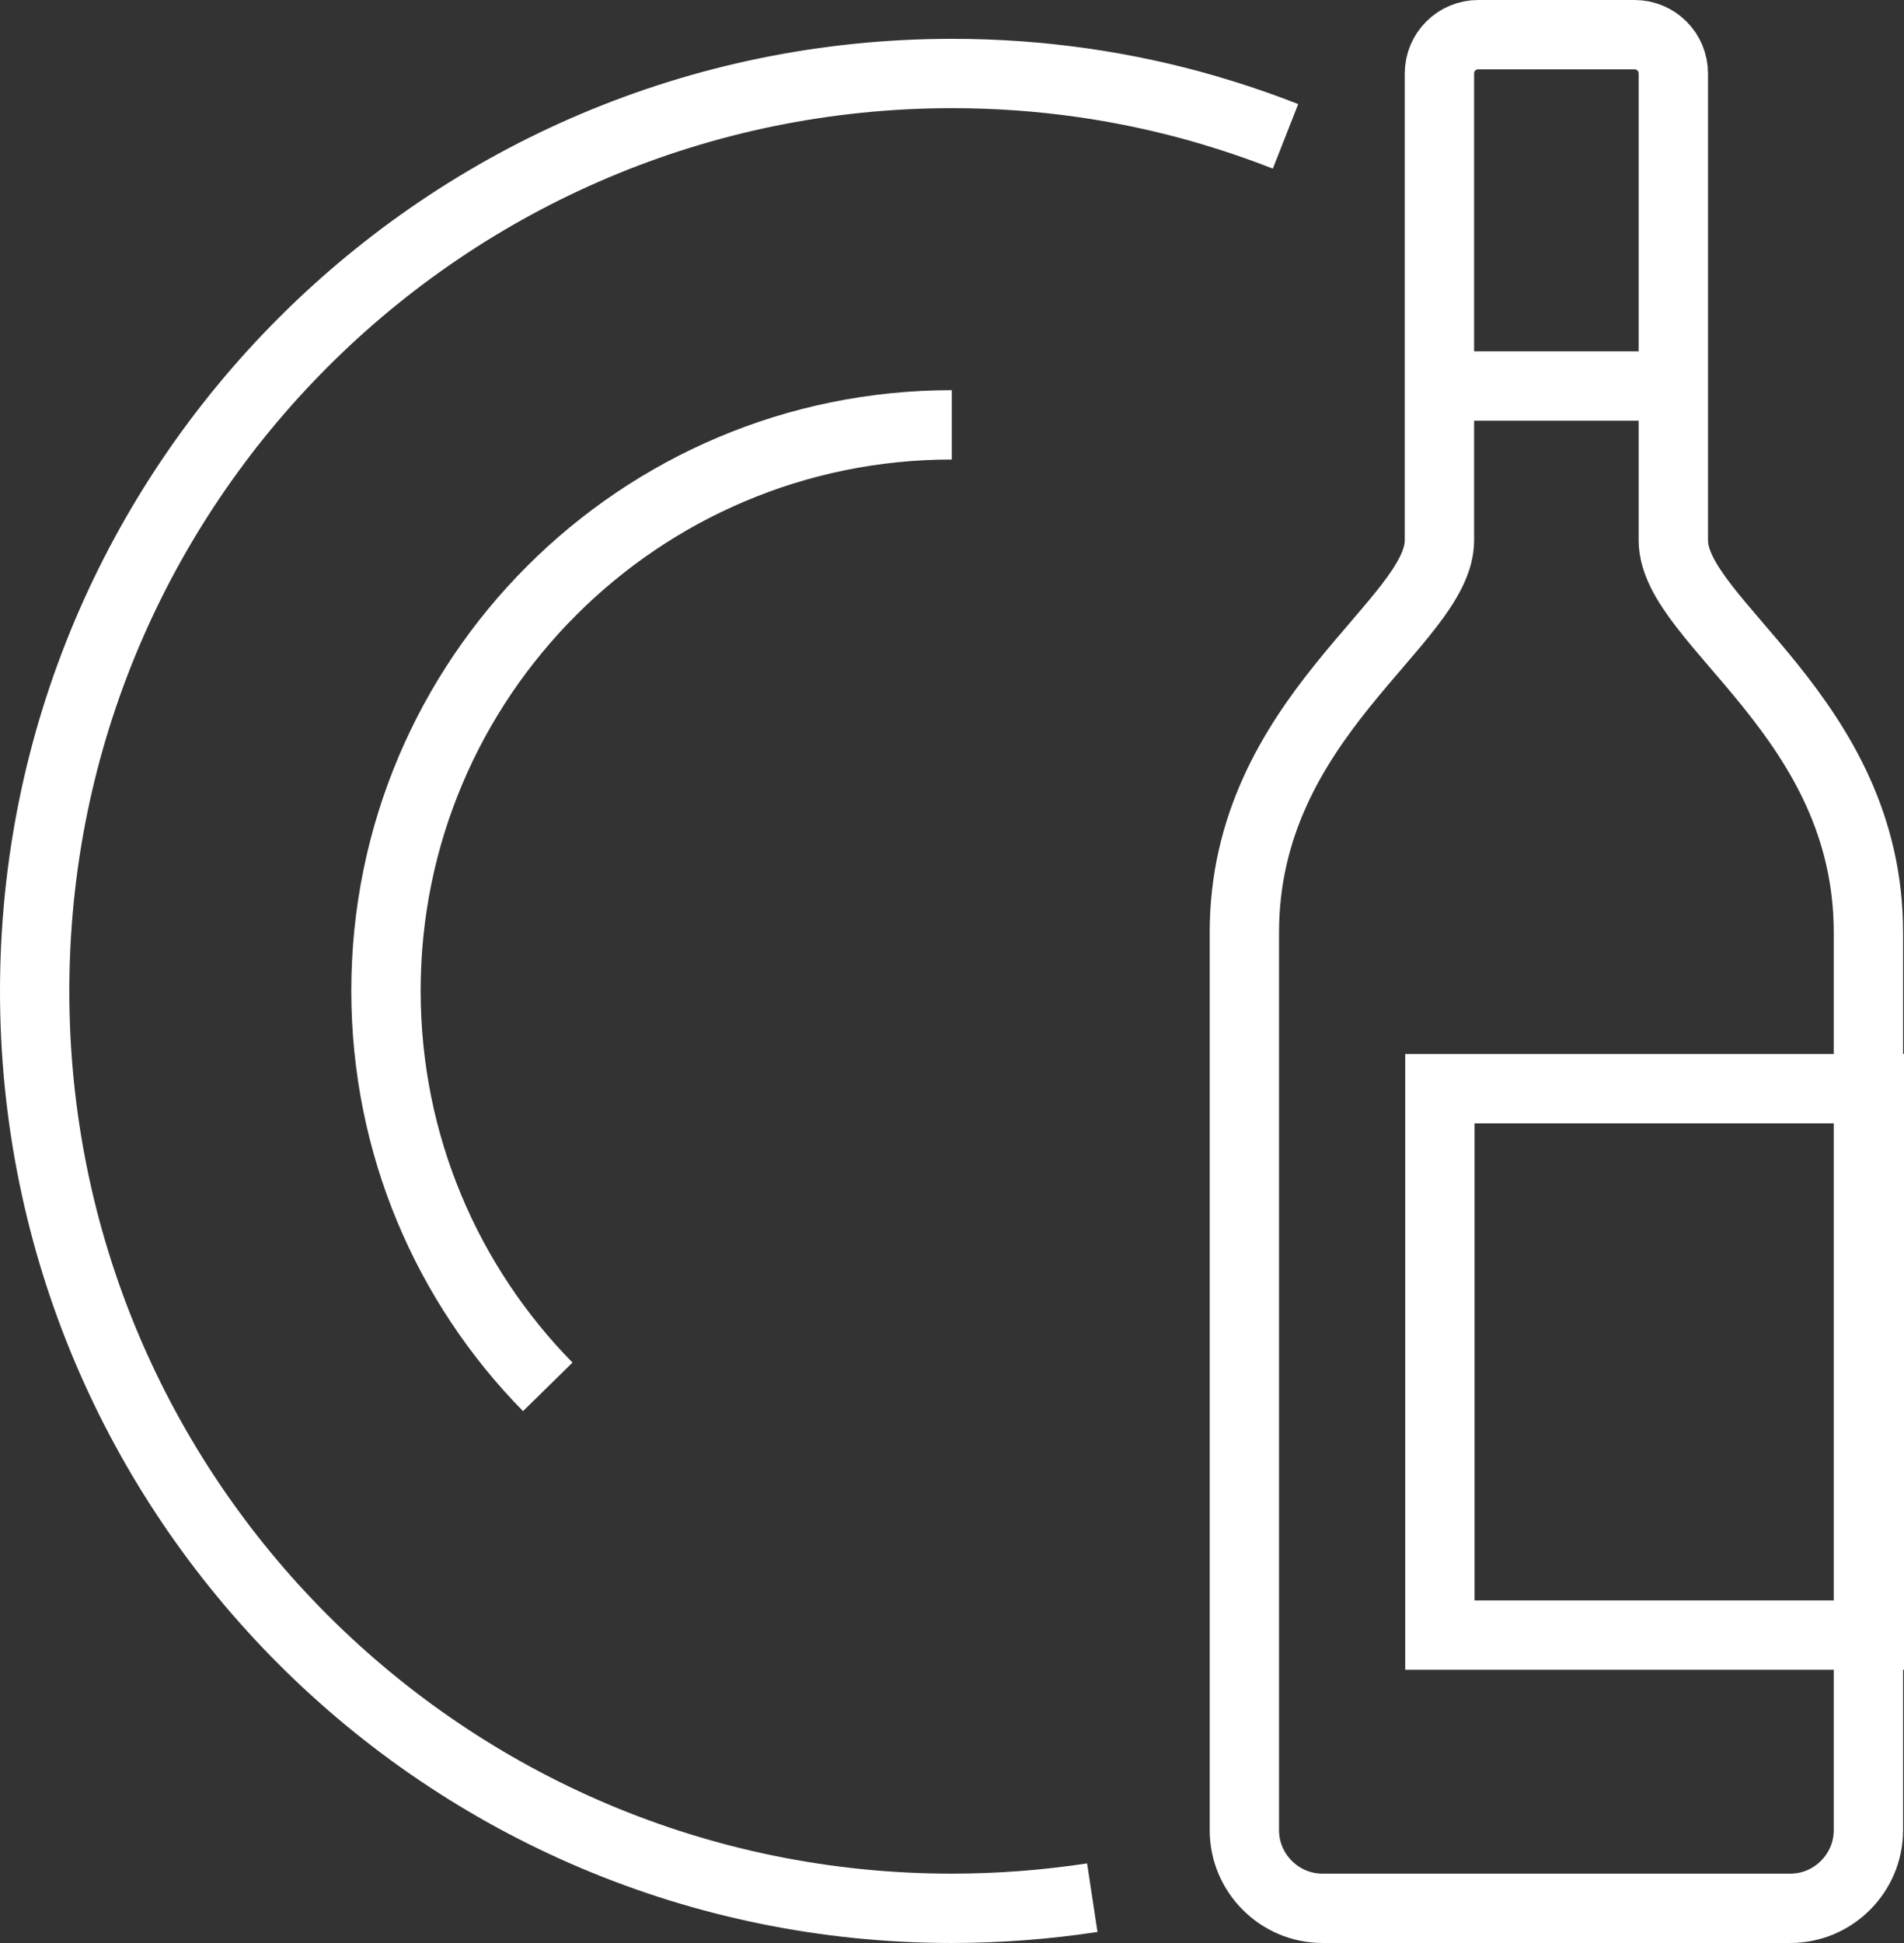
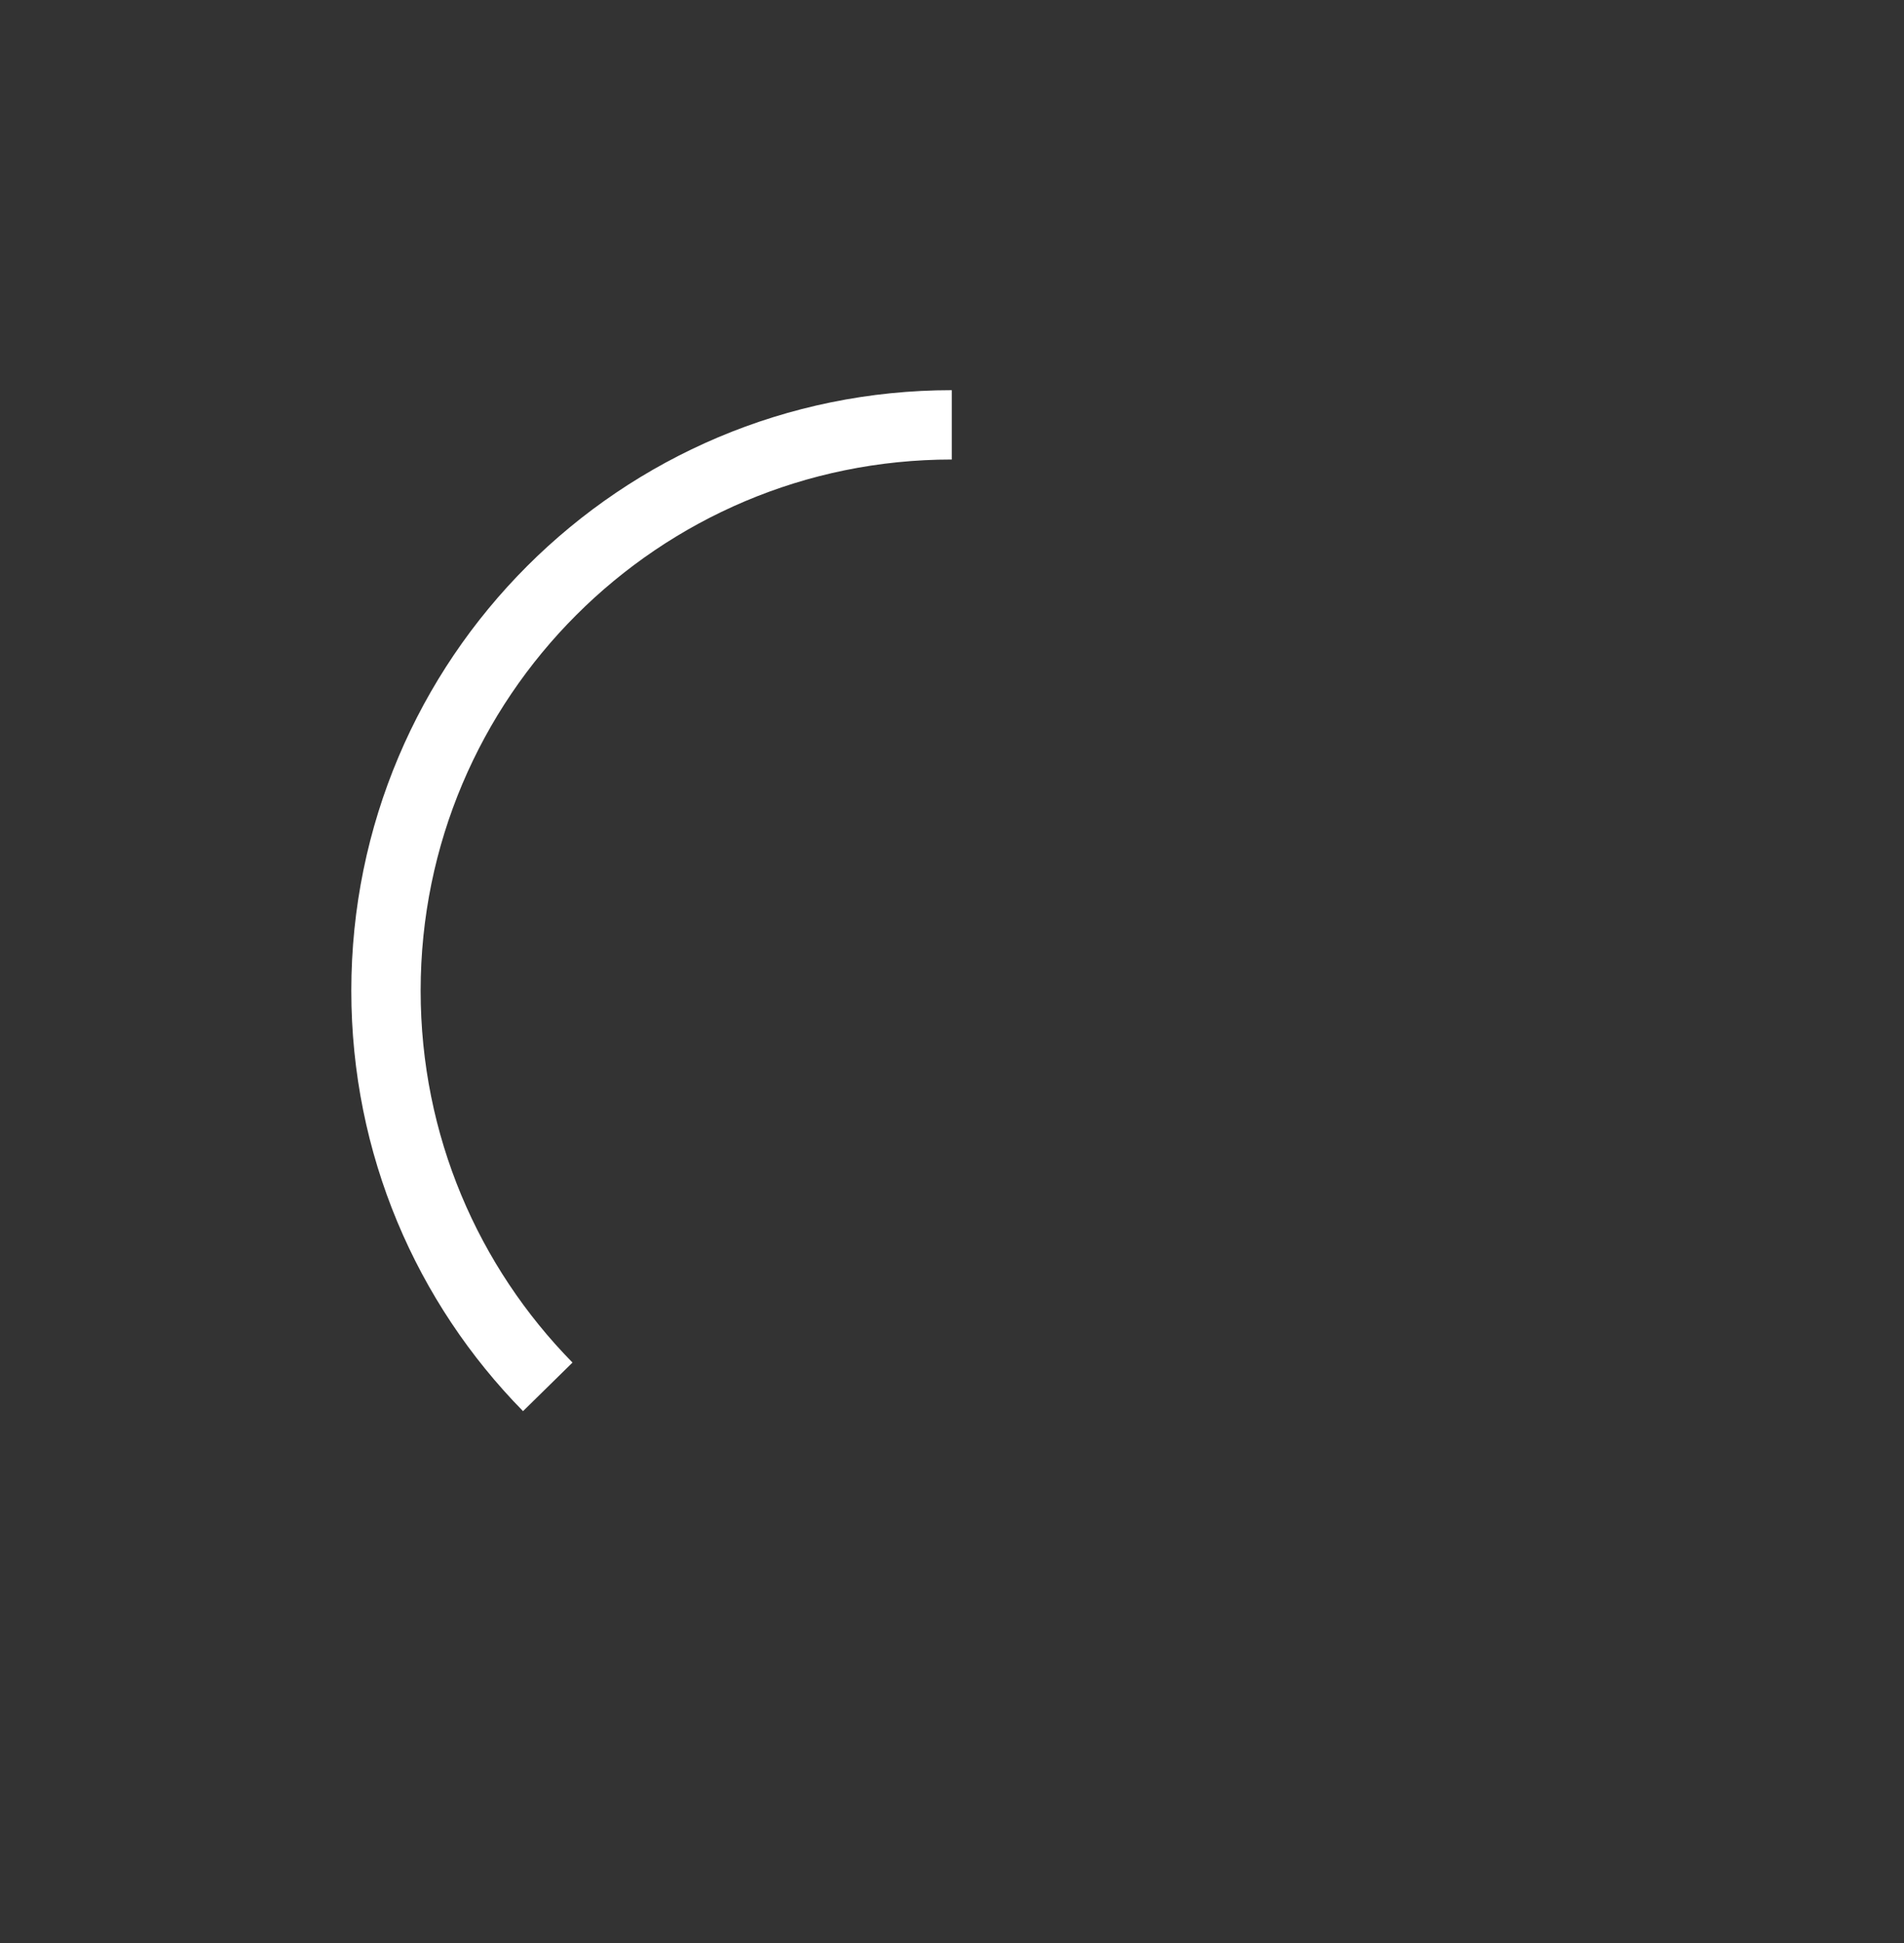
<svg xmlns="http://www.w3.org/2000/svg" id="Ebene_1" data-name="Ebene 1" viewBox="0 0 41.19 42.03">
  <rect x="0" y="0" width="41.19" height="42.03" fill="#333333" stroke="none" />
  <defs>
    <style>
      .cls-1 {
        stroke-linecap: square;
      }

      .cls-1, .cls-2 {
        fill: none;
        stroke: #fff;
        stroke-width: 1.5px;
      }
    </style>
  </defs>
  <g>
-     <path id="Rectangle" class="cls-2" d="m28.61,41.28c-.93,0-1.69-.76-1.69-1.69v-19.42c0-4.66,4.22-6.71,4.22-8.48V1.59c0-.47.38-.84.84-.84h3.38c.47,0,.84.38.84.84v10.1c0,1.77,4.22,3.82,4.22,8.48v19.42c0,.93-.76,1.69-1.69,1.69h-10.13Z" />
-     <path id="Line" class="cls-1" d="m31.57,8.35h4.22" />
-     <rect id="Rectangle-2" class="cls-2" x="31.15" y="23.55" width="9.29" height="11.82" />
-   </g>
+     </g>
  <g>
-     <path id="Oval-2" class="cls-2" d="m27.81,2.95c-.56-.22-1.12-.41-1.7-.58-1.75-.51-3.6-.78-5.51-.78C9.63,1.59.75,10.48.75,21.44s8.88,19.84,19.84,19.84h0c1.03,0,2.05-.08,3.04-.23" />
    <path id="Oval-3" class="cls-2" d="m20.59,9.19c-6.76,0-12.24,5.48-12.24,12.24,0,3.34,1.33,6.36,3.5,8.57" />
  </g>
</svg>